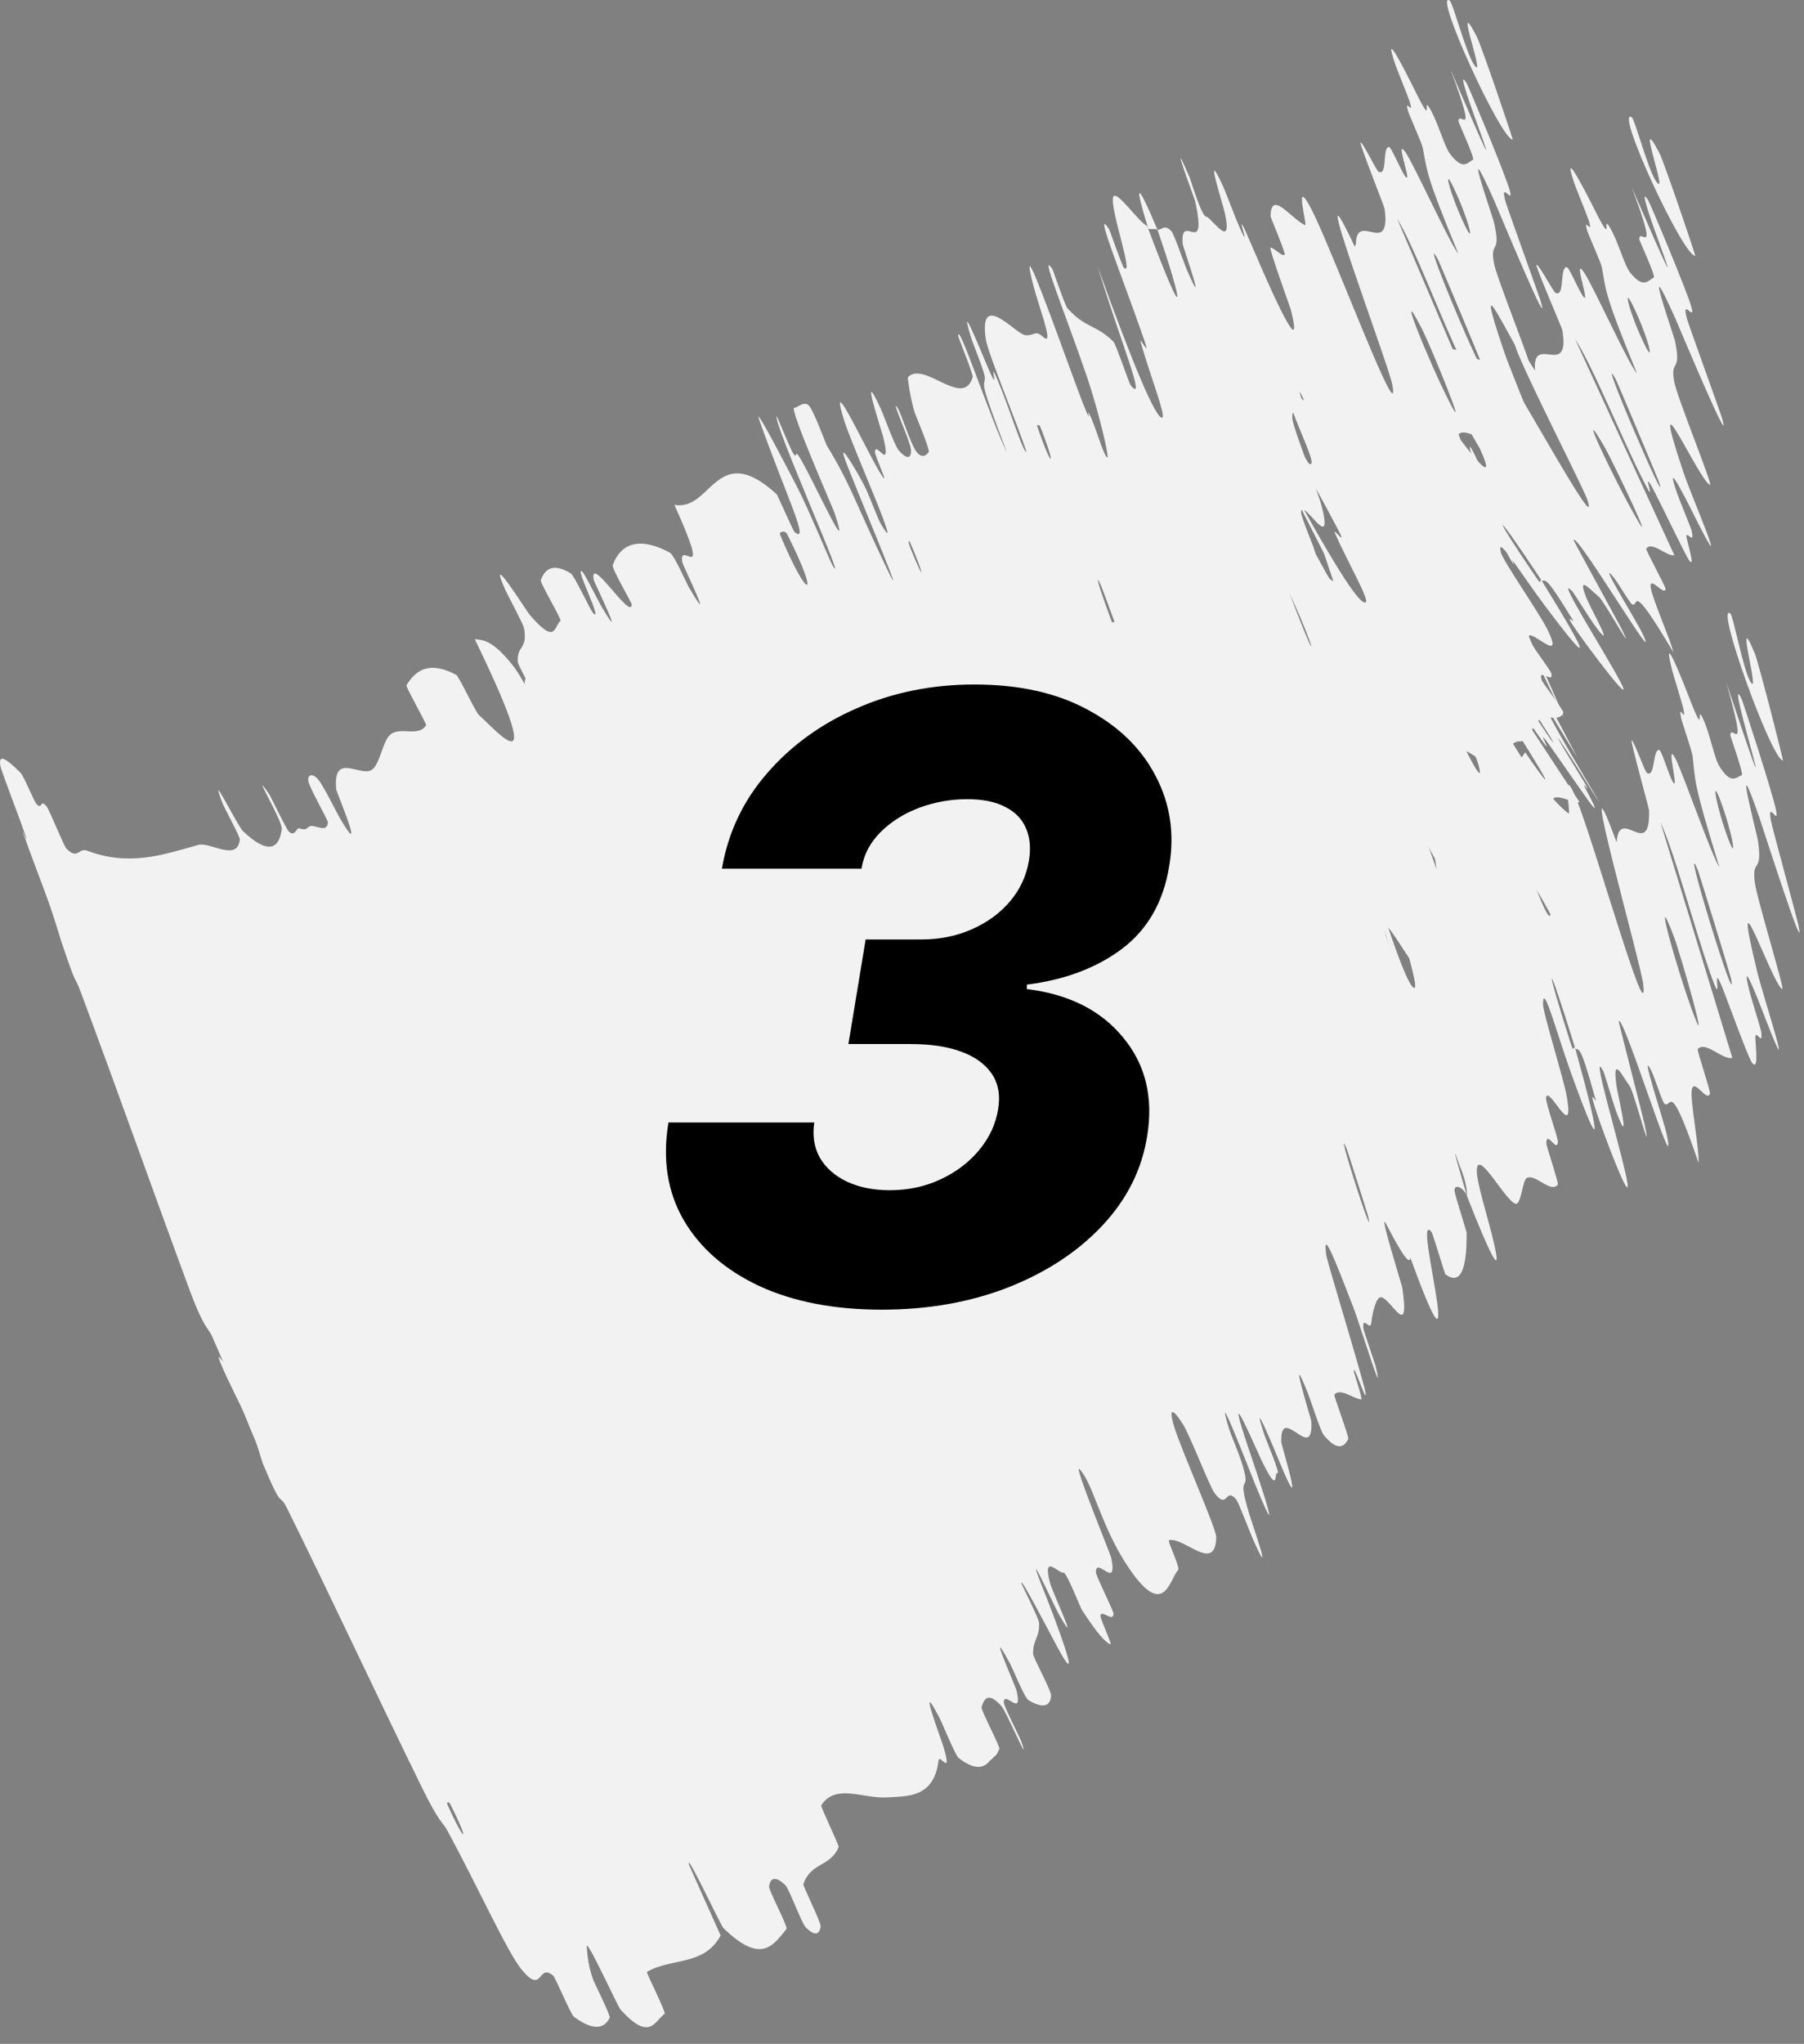
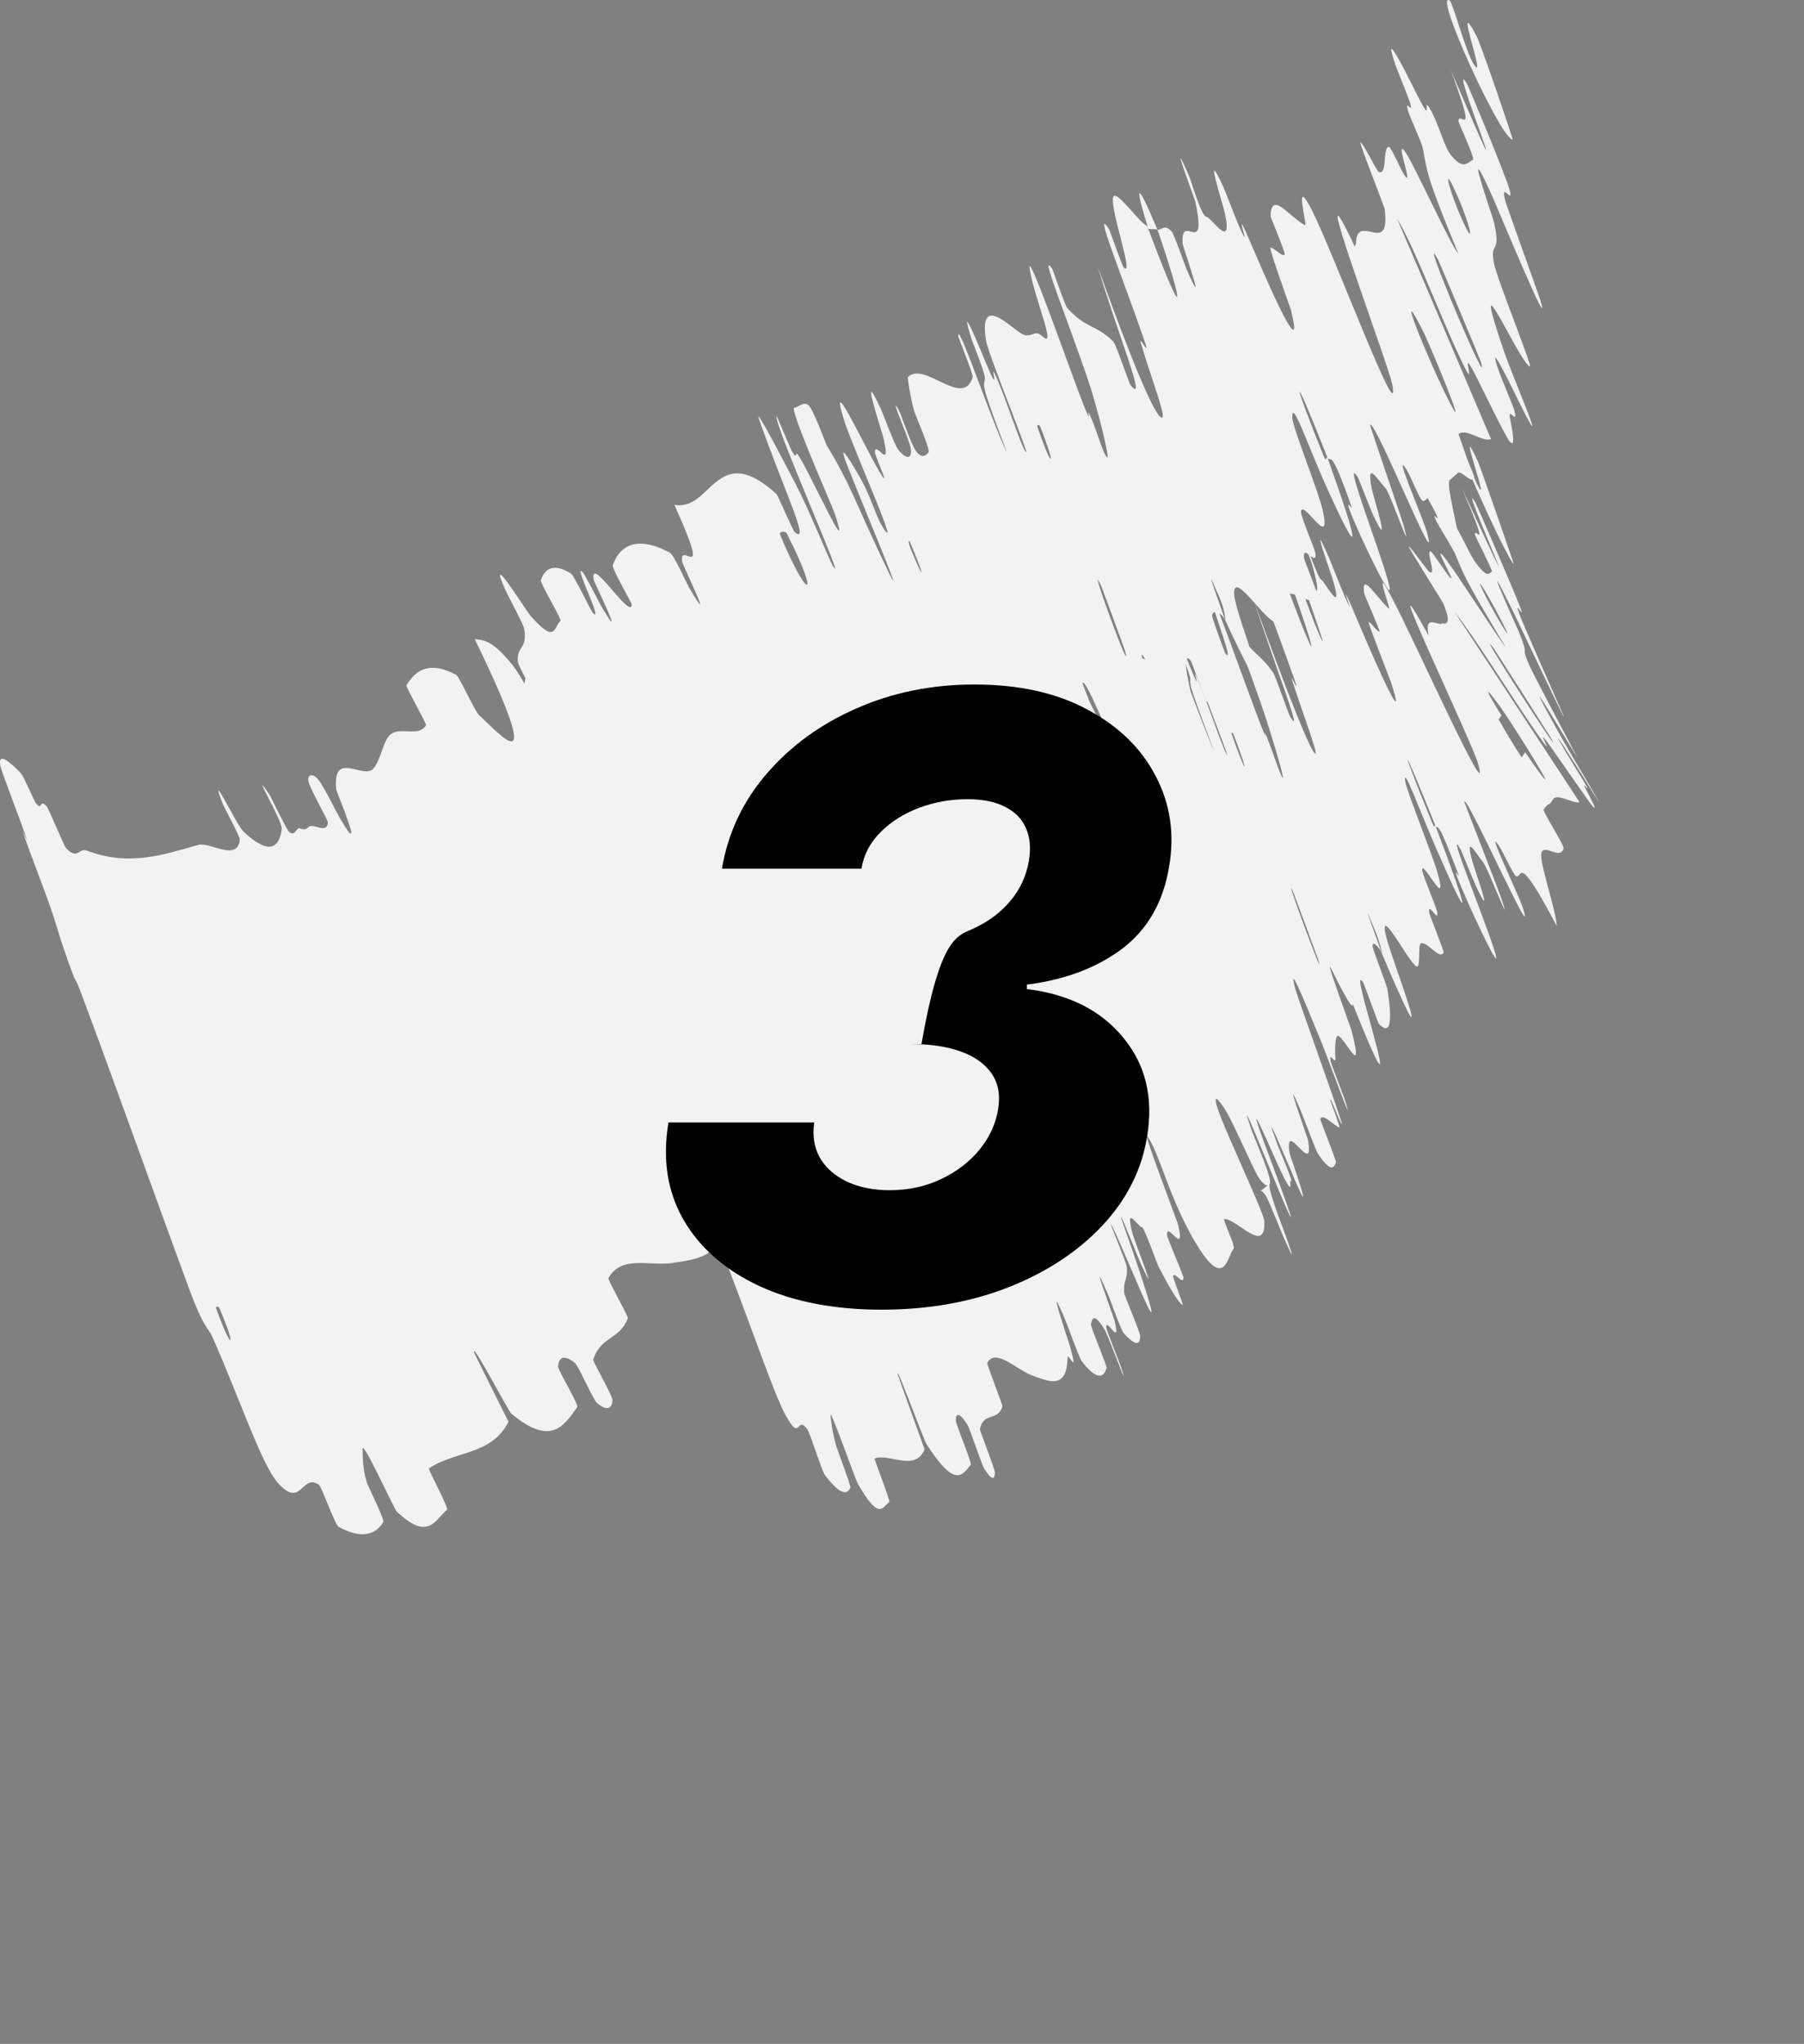
<svg xmlns="http://www.w3.org/2000/svg" width="68" height="77" viewBox="0 0 68 77" fill="none">
  <rect x="0" y="0" width="68" height="77" fill="#808080" stroke="none" />
-   <path d="M63.019 25.209C62.602 23.526 63.534 25.924 63.696 26.342C64.312 27.928 63.908 26.463 64.188 27.065C64.469 27.668 64.607 28.545 64.821 28.885C65.263 29.588 65.45 29.267 65.657 29.206C65.736 29.174 65.223 27.737 65.221 27.692C65.259 27.226 65.913 28.7 65.071 25.713C67.583 33.24 64.932 24.921 65.638 26.308C65.695 26.421 66.856 29.995 66.955 30.563C67.053 31.13 66.594 30.069 66.759 30.947C66.798 31.153 67.732 34.59 67.779 34.807C68.144 36.482 66.431 31.129 66.33 30.836C65.244 27.703 66.232 31.421 66.269 31.696C66.44 32.956 66.041 32.296 66.14 33.209C66.203 33.8 67.296 37.325 67.181 37.265C66.794 37.069 65.165 32.212 66.239 36.62C66.468 37.561 67.723 41.379 66.582 38.467C66.51 38.283 65.5 35.599 65.96 37.4C66.018 37.627 66.368 38.748 66.383 38.851C66.478 39.516 66.138 38.659 66.168 39.147C66.199 39.634 66.273 40.344 66.038 40.031C65.896 39.842 65.157 37.804 64.965 37.312C64.413 35.891 65.06 38.369 64.448 36.616C63.833 34.853 63.105 32.058 62.592 30.986C63.488 33.909 64.401 36.912 65.299 39.853C64.927 39.946 64.294 39.198 63.994 39.522C63.957 39.565 64.484 41.111 64.456 41.198C64.339 41.558 63.828 40.536 63.765 41.095C63.72 41.533 64.058 43.295 64.025 43.807C62.902 40.518 63.011 41.789 62.744 41.582C62.651 41.51 62.382 40.615 62.25 40.348C61.757 39.363 62.736 42.276 62.833 42.768C63.246 44.863 61.189 38.181 61.015 38.471C61.005 38.484 61.945 42.133 61.993 42.37C62.306 43.892 61.593 41.14 61.433 40.922C61.139 40.523 60.779 39.729 60.926 40.871C60.971 41.209 61.528 43.501 60.907 41.836C60.826 41.618 60.475 40.435 60.443 40.37C59.906 39.324 61.028 43.034 61.304 44.35C61.579 45.666 60.638 43.199 60.381 42.48C59.714 40.621 60.2 41.626 60.148 41.437C59.526 39.178 59.524 39.627 59.375 39.491C58.257 35.863 58.195 36.154 59.225 39.365C59.337 39.715 59.306 39.336 59.375 39.491C60.378 43.104 60.376 43.641 59.209 40.395C58.662 38.873 58.177 37.013 58.16 37.803C58.153 38.16 58.951 40.641 59.07 41.374C59.341 43.046 58.371 40.859 58.277 41.343C58.242 41.519 58.732 42.848 58.722 43.016C58.699 43.465 58.266 42.505 58.29 43.109C58.293 43.165 58.759 44.581 58.722 44.625C58.455 44.972 57.891 44.214 57.552 44.377C57.386 44.458 57.339 45.413 57.125 45.348C56.754 45.246 55.763 43.364 55.671 44.012C55.61 44.428 56.086 45.84 56.318 46.854C56.768 48.821 55.494 45.566 55.299 45.061C55.293 45.042 55.326 44.626 55.027 43.935C54.513 42.432 55.295 45.04 55.299 45.061C55.174 44.734 54.798 44.568 54.829 44.872C54.846 45.039 55.282 46.385 55.283 46.446C55.294 47.869 55.041 48.422 54.477 48.003C54.459 47.969 53.998 46.46 53.968 46.423C53.545 45.875 53.992 47.804 54.163 49.005C54.336 50.204 54.086 49.916 53.162 47.382C53.135 47.785 52.583 46.751 52.254 46.12C51.925 45.489 52.846 48.43 52.856 48.499C53.158 50.531 52.453 48.951 52.067 48.871C51.88 48.829 51.737 49.425 51.688 49.838C51.652 50.17 51.354 49.53 51.388 50.036C51.393 50.106 51.835 51.394 51.848 51.448C52.239 53.079 51.248 49.863 51.035 49.311C50.261 47.303 49.836 46.241 49.998 47.311C50.034 47.556 51.452 52.194 51.478 52.501C51.507 52.891 50.991 51.235 51.035 51.687C51.04 51.727 51.378 52.732 51.309 52.722C50.992 52.687 50.521 52.273 50.297 52.539C50.266 52.574 50.857 54.135 50.822 54.21C50.653 54.549 50.38 54.654 49.894 54.059C49.772 53.907 49.415 52.774 49.286 52.452C48.505 50.507 49.425 53.475 49.429 53.541C49.44 53.754 49.429 53.9 49.402 53.996C49.219 54.649 48.261 53.001 48.296 54.331C48.299 54.421 49.276 57.614 48.213 55.032C48.142 54.859 47.053 52.22 47.678 54.109C47.717 54.227 48.287 55.579 48.151 55.497C48.014 55.415 48.235 56.432 47.542 54.993C47.324 54.539 46.208 51.928 46.919 54.137C46.967 54.293 48.669 59.224 47.323 55.946C47.101 55.407 45.745 51.889 46.315 53.783C46.426 54.15 46.777 54.9 46.903 55.436C47.099 56.26 46.6 55.418 47.097 57.064C47.184 57.356 48.041 59.792 47.254 58.045C47.13 57.771 46.687 56.59 46.597 56.488C46.168 55.995 46.291 56.916 45.783 56.251C45.603 56.017 44.872 54.118 44.598 53.669C44.323 53.22 43.983 52.847 44.262 53.757C44.543 54.667 45.85 57.586 45.844 57.906C45.821 59.287 44.642 57.902 44.07 58.022C43.985 58.039 44.497 59.047 44.407 59.148C44.071 59.524 43.879 61.023 42.558 59.081C41.496 57.528 41.22 55.898 40.691 55.347C40.436 55.088 41.861 58.559 41.886 58.685C42.148 59.958 41.307 58.599 41.309 59.235C41.31 59.366 41.979 60.696 41.973 60.793C41.958 61.135 41.547 60.639 41.48 60.853C41.452 60.953 41.942 61.983 41.856 61.946C41.655 61.867 41.349 61.52 40.779 60.647C40.727 60.568 40.197 59.213 40.086 59.243C39.907 59.293 39.28 58.491 39.577 59.627C39.666 59.968 40.776 62.338 39.902 60.795C39.72 60.473 38.413 57.605 39.442 60.171C39.613 60.599 40.963 64.091 39.855 62.048C39.563 61.51 38.397 59.248 38.508 59.667C38.529 59.734 39.159 60.972 39.168 61.141C39.188 61.71 38.937 61.74 38.941 62.3C38.943 62.452 39.638 63.701 39.621 63.886C39.576 64.395 39.163 64.286 38.768 64.052C38.621 63.963 38.158 62.831 38.096 62.717C37.099 60.868 38.275 63.51 38.318 63.69C38.567 64.756 37.851 63.658 37.835 64.129C37.828 64.256 38.446 65.467 38.489 65.587C38.901 66.753 37.924 64.461 37.747 64.269C37.247 63.725 37.102 63.993 36.999 64.306C36.964 64.425 37.711 65.801 37.669 65.889C37.63 65.983 37.585 66.067 37.533 66.138C37.483 66.147 37.367 66.314 37.316 66.322C37.076 66.648 36.703 66.67 36.135 66.227C36.005 66.123 35.542 64.968 35.414 64.721C34.523 62.998 35.49 65.554 35.565 65.813C35.908 66.99 35.412 66.039 35.377 66.323C35.209 67.731 34.206 67.663 33.478 67.711C32.534 67.78 31.508 67.167 30.957 68.009C30.923 68.062 31.633 69.518 31.612 69.583C31.293 70.344 30.567 70.149 30.282 70.98C30.258 71.045 30.949 72.415 30.931 72.568C30.899 72.891 30.705 72.948 30.37 72.606C30.209 72.441 29.749 71.155 29.597 71.013C29.243 70.683 29.042 70.712 28.99 71.068C28.97 71.222 29.718 72.587 29.642 72.676C29.135 73.298 28.684 74.02 27.264 72.631C27.167 72.535 25.804 69.625 25.976 70.259C26.338 71.08 26.771 72.039 27.163 72.913C26.547 74.08 25.273 73.75 24.386 74.289C24.35 74.315 25.118 75.813 25.05 75.865C24.659 76.167 24.486 76.914 23.391 75.708C23.283 75.591 22.042 72.854 22.119 73.363C22.134 73.455 22.134 73.964 22.363 74.593C22.398 74.687 23.019 75.929 22.982 76.013C22.76 76.476 22.295 76.475 21.626 75.971C21.516 75.888 20.934 74.497 20.85 74.427C20.258 73.938 20.476 75.195 19.657 74.193C19.108 73.515 18.049 71.155 16.863 68.962C16.696 68.653 16.569 68.693 15.923 67.378C14.296 64.072 12.584 60.389 10.845 56.87C10.47 56.112 10.717 57.07 9.912 55.148C9.858 55.019 9.673 54.306 9.399 53.656C9.209 53.206 8.522 51.894 8.295 51.304C8.068 50.714 8.658 51.8 8.411 51.089C8.159 50.371 7.392 48.866 7.44 48.563C7.558 47.87 8.173 47.951 8.761 48.291C8.944 48.396 9.292 49.279 9.436 49.389C9.718 49.603 9.641 49.089 9.948 49.37C10.052 49.467 10.625 50.846 10.719 50.917C11.231 51.3 11.294 50.767 11.661 50.849C13.471 51.247 14.818 50.803 16.247 50.443C16.714 50.327 17.73 51.159 17.876 50.3C17.893 50.198 17.332 49.037 17.297 48.932C16.761 47.326 17.792 49.751 18.024 49.994C18.939 50.952 19.378 50.734 19.512 49.993C19.568 49.674 18.368 47.443 19.105 48.642C19.155 48.723 19.684 50.011 19.783 50.112C20.007 50.339 20.075 49.973 20.19 50.014C20.413 50.1 20.43 50.068 20.562 49.978C20.746 49.866 21.236 50.316 21.291 49.879C21.301 49.781 20.672 48.535 20.636 48.263C20.6 47.992 20.816 47.961 21.009 48.218C21.202 48.474 21.632 49.509 21.746 49.733C22.709 51.623 21.682 48.749 21.677 48.661C21.618 47.137 22.7 48.36 23.12 48.003C23.441 47.726 23.553 46.932 23.895 46.743C24.296 46.53 24.922 46.968 25.221 46.554C25.252 46.51 24.531 45.031 24.569 44.976C24.978 44.393 25.532 44.158 26.473 44.78C26.569 44.844 27.101 46.228 27.232 46.371C27.904 47.092 29.194 48.828 28.067 45.639L27.991 45.705C27.787 45.159 27.507 44.467 27.137 43.6C27.433 43.657 27.775 43.683 28.492 44.682C28.954 45.325 29.518 46.851 29.369 46.119C29.336 45.955 28.705 44.739 28.701 44.589C28.681 43.958 29.089 44.175 28.98 43.355C28.956 43.186 28.416 42.075 28.331 41.863C27.652 40.145 29.089 42.706 29.217 42.872C30.173 44.103 30.095 43.356 30.36 43.173C30.42 43.128 29.643 41.688 29.676 41.591C29.861 41.122 30.224 40.986 30.825 41.405C30.96 41.502 31.505 42.839 31.6 42.951C32.012 43.43 30.904 40.976 31.279 41.388C31.357 41.471 31.857 42.587 31.918 42.703C32.882 44.533 31.694 41.791 31.684 41.709C31.56 40.675 33.028 43.349 33.087 42.74C33.093 42.664 32.381 41.325 32.437 41.196C32.809 40.334 33.581 40.214 34.639 40.88C34.803 40.983 35.216 42.093 35.28 42.219C36.28 44.189 35.113 41.405 35.095 41.279C34.989 40.35 36.208 42.485 34.92 39.088C36.359 39.452 36.549 36.824 38.733 39.079C38.759 39.106 39.299 40.499 39.349 40.545C39.95 41.104 39.021 39.001 38.16 36.223C37.946 35.524 39.368 38.589 39.474 38.815C39.865 39.638 40.64 41.737 40.722 41.892C41.371 43.103 38.632 36.301 38.814 36.158C38.824 36.165 39.298 37.44 39.363 37.554C39.566 37.911 39.415 37.377 39.632 37.777C40.133 38.702 41.474 42.003 40.872 39.952C40.794 39.685 39.242 35.823 39.478 35.886C39.572 35.915 39.835 35.64 40.014 35.835C40.192 36.029 40.618 37.325 40.645 37.377C41.497 38.888 41.679 39.636 42.723 42.028C43.761 44.413 41.503 38.571 41.298 37.885C41.095 37.202 41.773 38.466 41.991 38.919C42.209 39.371 42.465 40.207 42.6 40.455C43.485 42.073 41.602 37.47 41.327 36.484C40.681 34.148 42.448 38.413 42.763 38.736C42.849 38.822 42.446 37.851 42.45 37.73C42.474 37.268 43.067 38.572 42.785 37.199C42.738 36.974 41.928 34.238 42.721 36.113C42.835 36.384 43.193 37.504 43.347 37.705C43.459 37.852 43.579 37.956 43.669 37.974C43.764 37.994 43.827 37.917 43.814 37.693C43.795 37.369 43.063 35.62 43.362 36.116C43.495 36.339 43.789 37.451 44.007 37.781C44.224 38.11 44.416 37.927 44.481 37.84C44.546 37.751 44.023 36.404 43.996 36.305C43.849 35.748 43.772 34.983 43.786 34.976C44.423 34.358 45.842 36.297 46.248 35.112C46.28 35.02 45.763 33.581 45.761 33.547C45.737 32.822 46.884 36.808 47.438 38.038C46.439 35.072 46.689 35.566 46.708 35.162C46.716 34.964 46.305 33.833 46.271 33.711C45.788 31.902 46.593 34.127 46.761 34.581C47.378 36.248 46.784 34.196 47.196 35.311C47.605 36.418 48.06 38.15 48.172 38.056C47.857 36.968 46.859 34.231 46.804 33.723C46.598 31.799 47.959 33.601 48.306 33.666C48.656 33.73 48.686 33.478 48.969 33.771C49.482 34.3 48.718 32.282 48.601 31.222C48.486 30.161 50.007 35.337 50.379 36.423C50.751 37.509 50.422 36.36 50.644 36.946C50.865 37.533 51.033 38.322 51.177 38.506C51.322 38.69 50.91 36.613 50.576 35.444C49.869 32.97 48.975 30.461 49.456 31.245C49.486 31.297 49.869 32.663 49.955 32.773C50.624 33.61 51.007 33.465 51.634 34.186C51.721 34.288 52.143 35.813 52.199 35.891C52.783 36.687 51.899 34.212 51.189 31.305C52.309 35.072 53.102 37.315 53.325 37.213C53.459 37.151 52.934 35.528 52.664 34.326C52.583 33.964 53.022 35.034 52.802 34.255C52.085 31.705 51.133 28.937 51.703 29.93C51.729 29.978 52.12 31.375 52.18 31.439C52.568 31.859 51.788 29.211 51.931 28.753C52.042 28.396 52.866 29.812 53.161 29.952C54.443 34.174 54.348 33.095 53.544 30.138C53.718 30.179 53.818 29.929 54.075 30.255C54.163 30.366 54.505 31.604 54.551 31.734C55.269 33.755 54.468 30.89 54.464 30.762C54.458 29.5 55.376 31.496 55.046 29.224C55.034 29.142 54.161 26.2 54.894 28.294C54.944 28.439 55.247 29.83 55.424 29.852C55.602 29.872 56.352 31.29 56.141 29.817C56.09 29.462 55.49 27.012 56.155 28.815C56.245 29.061 56.486 29.91 56.647 30.367C57.162 31.823 56.294 28.841 57.132 31.318C57.969 33.795 58.692 35.596 58.368 33.743C58.359 33.689 57.693 31.312 57.769 31.313C57.89 31.316 58.182 31.724 58.284 31.649C58.332 31.612 57.856 30.171 57.856 30.14C57.951 29.128 58.589 30.29 59.129 30.645C59.228 30.713 58.817 28.615 59.425 30.113C60.094 31.752 62.133 38.992 61.943 37.099C61.868 36.34 59.259 27.168 60.936 31.734C61.041 30.305 62.206 32.466 62.161 30.535C62.157 30.444 61.443 27.882 61.502 27.889C61.592 27.903 61.996 29.06 62.072 29.11C62.399 29.342 62.288 28.215 62.544 28.252C62.641 28.264 62.992 29.501 63.108 29.515C63.223 29.526 62.787 27.882 63.157 28.584C63.437 29.12 64.559 32.349 64.808 32.657C63.802 29.413 63.911 29.429 63.801 28.482C63.779 28.299 63.395 27.19 63.366 27.045C63.243 26.43 63.588 27.333 63.446 26.669C63.412 26.509 63.066 25.403 63.019 25.209ZM16.961 67.946C16.93 67.884 16.826 67.891 16.854 67.954C17.532 69.487 17.739 69.475 16.961 67.946ZM50.772 43.306C50.218 41.958 51.864 47.126 51.574 45.827C51.558 45.756 50.799 43.372 50.772 43.306ZM39.063 40.592C39.002 40.457 38.761 40.471 38.807 40.603C39.764 43.226 40.245 43.211 39.063 40.592ZM43.673 41.191C43.644 41.117 43.561 41.089 43.719 41.512C44.227 42.875 44.164 42.435 43.673 41.191ZM63.092 35.276C62.249 33.063 63.192 36.488 63.833 38.202C64.475 39.914 63.348 35.947 63.092 35.276ZM48.721 37.142C48.697 37.075 48.593 37.06 48.613 37.129C49.095 38.794 49.304 38.825 48.721 37.142ZM64.001 32.783C63.281 31.07 65.538 38.445 65.249 36.858C65.233 36.768 64.043 32.884 64.001 32.783ZM64.844 30.145C64.483 29.18 64.698 30.412 65.147 31.612C65.508 32.577 65.294 31.345 64.844 30.145ZM53.199 30.063C52.783 28.349 52.834 28.091 53.543 30.136C53.418 30.077 53.321 30.113 53.199 30.063ZM67.205 28.653C66.762 28.587 64.628 22.657 65.224 23.115C65.332 23.198 65.69 25.134 65.952 25.628C66.43 26.527 65.324 22.662 66.139 24.601C66.288 24.955 67.235 28.67 67.207 28.662C67.207 28.659 67.206 28.656 67.205 28.653Z" fill="#F2F2F2" />
  <path d="M52.592 2.423C52.094 0.947 52.984 2.703 53.287 3.314C53.316 3.37 53.339 3.417 53.355 3.451C54.091 4.939 53.576 3.539 53.902 4.098C54.227 4.656 54.433 5.509 54.671 5.816C55.166 6.452 55.324 6.108 55.525 6.018C55.601 5.974 54.98 4.617 54.976 4.574C54.979 4.105 55.741 5.48 54.679 2.626C57.741 9.764 54.482 1.858 55.287 3.14C55.352 3.245 56.772 6.64 56.913 7.19C57.054 7.74 56.519 6.748 56.75 7.597C56.804 7.798 57.994 11.087 58.057 11.293C58.548 12.906 56.439 7.821 56.317 7.546C55 4.582 56.264 8.139 56.323 8.408C56.592 9.635 56.146 9.034 56.316 9.927C56.425 10.504 57.785 13.852 57.666 13.809C57.635 13.797 57.593 13.757 57.543 13.695C56.977 12.983 55.387 9.413 56.708 13.285C57.015 14.182 58.57 17.789 57.215 15.055C57.132 14.881 55.914 12.364 56.532 14.074C56.611 14.29 57.054 15.349 57.079 15.447C57.241 16.083 56.834 15.282 56.918 15.753C57.001 16.224 57.151 16.907 56.901 16.627C56.751 16.459 55.836 14.558 55.602 14.1C54.927 12.783 55.808 15.123 55.039 13.489C54.263 11.85 53.272 9.21 52.662 8.238C53.832 10.974 55.027 13.787 56.202 16.54C55.864 16.681 55.187 16.039 54.934 16.409C54.905 16.457 55.581 17.888 55.566 17.977C55.503 18.313 55.005 17.59 54.911 17.865C54.849 17.875 54.702 18.073 54.639 18.079C54.628 18.108 54.62 18.149 54.617 18.204C54.6 18.652 55.068 20.358 55.068 20.875C53.696 17.768 53.9 19.018 53.61 18.856C53.509 18.799 53.175 17.947 53.023 17.701C52.455 16.792 53.648 19.553 53.78 20.029C54.34 22.061 51.797 15.696 51.642 16.013C51.643 16.053 52.835 19.536 52.897 19.762C53.314 21.238 52.409 18.593 52.231 18.399C51.905 18.046 51.487 17.304 51.711 18.425C51.778 18.756 52.491 20.967 51.754 19.392C51.658 19.186 51.225 18.055 51.189 17.994C50.576 17.027 51.952 20.574 52.313 21.852C52.673 23.13 51.561 20.799 51.255 20.116C50.462 18.351 51.018 19.288 50.953 19.105C50.18 16.934 50.206 17.385 50.047 17.269C48.687 13.799 48.646 14.096 49.888 17.163C50.024 17.497 49.968 17.123 50.047 17.269C51.291 20.739 51.32 21.278 49.935 18.195C49.287 16.75 48.682 14.956 48.713 15.749C48.727 16.108 49.687 18.48 49.852 19.196C50.228 20.83 49.111 18.775 49.042 19.273C49.017 19.454 49.59 20.718 49.59 20.887C49.591 21.34 49.098 20.436 49.156 21.037C49.163 21.097 49.714 22.447 49.68 22.498C49.416 22.888 48.808 22.197 48.464 22.408C48.298 22.51 48.297 23.473 48.075 23.435C47.685 23.382 46.585 21.613 46.521 22.273C46.477 22.697 47.028 24.057 47.31 25.049C47.857 26.97 46.406 23.855 46.187 23.368C46.18 23.349 46.194 22.929 45.858 22.271C45.268 20.824 46.179 23.341 46.187 23.368C46.046 23.054 45.653 22.931 45.697 23.233C45.721 23.399 46.224 24.7 46.228 24.762C46.299 26.188 46.052 26.777 45.46 26.414C45.443 26.39 44.91 24.916 44.879 24.883C44.422 24.377 44.951 26.269 45.171 27.456C45.392 28.643 45.12 28.381 44.084 25.93C44.07 26.338 43.469 25.353 43.112 24.75C42.753 24.149 43.795 27.016 43.808 27.082C44.18 29.096 43.41 27.574 43.008 27.532C42.815 27.507 42.688 28.116 42.648 28.538C42.62 28.875 42.296 28.257 42.345 28.763C42.351 28.83 42.842 30.089 42.856 30.142C43.302 31.748 42.197 28.602 41.963 28.065C41.115 26.114 40.65 25.083 40.846 26.143C40.891 26.388 42.467 30.927 42.501 31.234C42.541 31.625 41.968 30.003 42.026 30.453C42.03 30.49 42.405 31.475 42.333 31.471C42.005 31.464 41.513 31.084 41.288 31.371C41.256 31.406 41.901 32.933 41.865 33.01C41.699 33.365 41.418 33.494 40.907 32.932C40.779 32.788 40.389 31.675 40.251 31.361C39.41 29.462 40.415 32.38 40.42 32.446C40.545 34.11 39.212 31.785 39.294 33.309C39.3 33.403 40.369 36.534 39.234 34.011C39.159 33.842 37.995 31.263 38.675 33.117C38.718 33.232 39.325 34.554 39.189 34.477C39.051 34.401 39.305 35.402 38.574 34C38.344 33.556 37.154 31.008 37.935 33.173C37.987 33.328 39.845 38.15 38.402 34.95C38.165 34.423 36.7 30.987 37.335 32.842C37.459 33.201 37.83 33.932 37.977 34.457C38.205 35.264 37.685 34.448 38.245 36.054C38.343 36.34 39.288 38.712 38.449 37.011C38.318 36.745 37.833 35.596 37.742 35.496C37.309 35.022 37.484 35.916 36.969 35.273C36.786 35.047 35.982 33.205 35.696 32.771C35.41 32.337 35.065 31.981 35.387 32.864C35.711 33.746 37.127 36.568 37.147 36.876C37.234 38.102 36.253 37.047 35.71 36.966C35.658 36.966 35.609 36.972 35.564 36.986C35.478 37.015 36.046 37.966 35.957 38.08C35.622 38.509 35.456 40.071 34.03 38.265C32.882 36.824 32.546 35.205 31.982 34.712C31.712 34.481 33.287 37.821 33.318 37.95C33.63 39.208 32.721 37.931 32.739 38.577C32.743 38.71 33.471 39.98 33.467 40.08C33.459 40.431 33.024 39.971 32.96 40.196C32.932 40.3 33.467 41.29 33.377 41.262C33.168 41.205 32.84 40.889 32.231 40.066C32.175 39.991 31.593 38.679 31.481 38.717C31.302 38.784 30.638 38.035 30.974 39.151C31.076 39.487 32.277 41.772 31.34 40.3C31.145 39.992 29.727 37.224 30.854 39.712C31.041 40.126 32.521 43.521 31.334 41.562C31.021 41.047 29.768 38.872 29.895 39.283C29.918 39.349 30.596 40.54 30.61 40.709C30.647 41.28 30.398 41.327 30.424 41.885C30.432 42.037 31.173 43.235 31.163 43.42C31.139 43.931 30.723 43.851 30.324 43.641C30.175 43.561 29.668 42.464 29.602 42.355C28.537 40.578 29.816 43.134 29.866 43.307C30.16 44.35 29.405 43.302 29.413 43.768C29.415 43.895 30.078 45.058 30.126 45.173C30.588 46.303 29.518 44.092 29.336 43.91C28.823 43.396 28.696 43.667 28.616 43.979C28.588 44.096 29.388 45.416 29.354 45.504C29.166 46.053 28.77 46.242 28.057 45.783C27.921 45.694 27.392 44.59 27.251 44.358C26.265 42.735 27.375 45.181 27.464 45.431C27.872 46.569 27.323 45.675 27.303 45.962C27.215 47.384 26.199 47.434 25.469 47.563C24.521 47.739 23.452 47.244 22.933 48.15C22.899 48.206 23.687 49.591 23.667 49.658C23.377 50.46 22.624 50.351 22.363 51.222C22.342 51.293 23.1 52.593 23.087 52.75C23.067 53.079 22.863 53.165 22.508 52.857C22.336 52.71 21.82 51.462 21.66 51.337C21.285 51.044 21.076 51.1 21.036 51.464C21.02 51.622 21.833 52.918 21.757 53.016C21.244 53.714 20.786 54.506 19.272 53.258C19.167 53.172 17.698 50.363 17.886 50.99C18.277 51.785 18.745 52.714 19.168 53.561C18.529 54.83 17.165 54.646 16.167 55.319C16.126 55.347 16.927 56.817 16.85 56.88C16.394 57.256 16.152 58.073 14.96 56.95C14.844 56.839 13.611 54.096 13.668 54.623C13.681 54.717 13.633 55.264 13.847 55.904C13.88 55.999 14.499 57.24 14.447 57.339C14.136 57.871 13.55 57.955 12.761 57.52C12.631 57.447 12.12 56.002 12.024 55.938C11.366 55.479 11.369 56.871 10.481 55.87C9.87 55.204 9.033 52.679 7.996 50.347C7.85 50.018 7.69 50.06 7.165 48.647C5.848 45.093 4.46 41.164 3.047 37.383C2.742 36.569 2.997 37.495 2.317 35.489C2.271 35.355 2.075 34.669 1.836 33.994C1.67 33.527 1.124 32.099 0.914 31.501C0.702 30.905 1.169 32.095 0.929 31.387C0.683 30.671 0.048 29.057 0.011 28.838C-0.07 28.341 0.313 28.65 0.774 29.115C0.914 29.262 1.257 30.145 1.373 30.283C1.6 30.55 1.496 30.064 1.761 30.386C1.852 30.496 2.415 31.88 2.497 31.963C2.939 32.415 2.955 31.928 3.28 32.046C4.865 32.648 6.134 32.208 7.478 31.829C7.917 31.706 8.945 32.483 9.041 31.628C9.052 31.527 8.447 30.41 8.407 30.308C7.801 28.75 8.93 31.092 9.168 31.32C10.113 32.215 10.528 31.975 10.621 31.231C10.657 30.913 9.362 28.784 10.148 29.922C10.201 29.998 10.788 31.237 10.891 31.331C11.123 31.541 11.171 31.173 11.285 31.205C11.509 31.275 11.524 31.243 11.65 31.142C11.826 31.016 12.328 31.429 12.36 30.987C12.365 30.889 11.676 29.704 11.626 29.436C11.576 29.17 11.788 29.122 11.991 29.362C12.195 29.601 12.677 30.592 12.802 30.805C13.854 32.604 12.684 29.833 12.674 29.746C12.529 28.24 13.662 29.363 14.062 28.966C14.362 28.663 14.431 27.859 14.755 27.642C15.143 27.389 15.786 27.766 16.061 27.322C16.09 27.276 15.288 25.876 15.322 25.817C15.691 25.198 16.231 24.906 17.202 25.427C17.301 25.482 17.911 26.804 18.049 26.933C18.881 27.695 20.647 29.752 17.898 24.082C18.203 24.108 18.552 24.101 19.31 25.043C19.798 25.649 20.422 27.132 20.245 26.411C20.205 26.249 19.528 25.084 19.517 24.933C19.477 24.3 19.895 24.484 19.755 23.673C19.725 23.505 19.142 22.434 19.05 22.229C18.307 20.561 19.84 23.015 19.975 23.172C20.979 24.331 20.872 23.592 21.127 23.393C21.187 23.347 20.353 21.958 20.384 21.861C20.553 21.378 20.903 21.223 21.515 21.602C21.654 21.689 22.251 22.983 22.35 23.088C22.781 23.537 21.576 21.169 21.965 21.554C22.045 21.632 22.589 22.707 22.655 22.82C23.691 24.577 22.39 21.922 22.379 21.846C22.204 20.834 23.785 23.386 23.814 22.777C23.814 22.699 23.049 21.418 23.098 21.288C23.42 20.411 24.171 20.239 25.248 20.819C25.413 20.908 25.881 21.976 25.952 22.097C27.045 23.972 25.741 21.304 25.718 21.179C25.563 20.264 26.888 22.278 25.421 19.019C25.843 19.09 26.149 18.908 26.411 18.683C27.105 18.083 27.666 17.147 29.278 18.622C29.305 18.645 29.898 20.001 29.95 20.042C30.575 20.554 29.568 18.52 28.613 15.798C28.376 15.113 29.909 18.079 30.022 18.297C30.441 19.094 31.288 21.141 31.375 21.29C32.064 22.458 29.099 15.839 29.279 15.68C29.289 15.686 29.805 16.931 29.874 17.04C30.088 17.384 29.921 16.86 30.151 17.245C30.684 18.137 32.129 21.355 31.463 19.341C31.376 19.079 29.705 15.309 29.945 15.358C30.041 15.381 30.3 15.089 30.485 15.273C30.669 15.457 31.133 16.727 31.162 16.779C32.059 18.24 32.263 18.978 33.376 21.31C34.482 23.637 32.056 17.923 31.831 17.249C31.608 16.577 32.323 17.803 32.554 18.244C32.785 18.684 33.064 19.505 33.207 19.746C34.139 21.315 32.124 16.816 31.821 15.846C31.109 13.546 32.995 17.715 33.32 18.02C33.409 18.101 32.979 17.152 32.98 17.032C32.99 16.569 33.618 17.841 33.297 16.483C33.243 16.261 32.355 13.571 33.201 15.403C33.322 15.667 33.713 16.767 33.872 16.96C34.111 17.25 34.374 17.359 34.336 16.924C34.308 16.602 33.524 14.894 33.837 15.373C33.977 15.588 34.305 16.683 34.532 17C34.758 17.318 34.941 17.125 35.004 17.034C35.067 16.941 34.502 15.624 34.473 15.528C34.308 14.981 34.207 14.222 34.221 14.213C34.828 13.566 36.306 15.416 36.665 14.208C36.693 14.113 36.123 12.707 36.122 12.678C36.07 11.958 37.362 15.86 37.959 17.051C36.853 14.157 37.12 14.633 37.123 14.23C37.123 14.033 36.671 12.928 36.633 12.809C36.081 11.039 36.968 13.205 37.153 13.646C37.831 15.268 37.161 13.26 37.615 14.345C38.065 15.421 38.585 17.118 38.693 17.017C38.337 15.953 37.236 13.292 37.16 12.789C36.875 10.886 38.293 12.591 38.645 12.627C38.994 12.666 39.01 12.413 39.306 12.682C39.841 13.169 38.988 11.219 38.82 10.172C38.653 9.126 40.408 14.162 40.828 15.215C41.248 16.267 40.869 15.148 41.117 15.714C41.364 16.281 41.566 17.054 41.72 17.226C41.874 17.396 41.37 15.357 40.981 14.221C40.159 11.813 39.151 9.386 39.664 10.13C39.695 10.178 40.142 11.508 40.233 11.611C40.939 12.389 41.307 12.213 41.971 12.873C42.063 12.966 42.561 14.447 42.621 14.519C43.246 15.256 42.236 12.873 41.375 10.044C42.688 13.693 43.595 15.854 43.815 15.729C43.947 15.654 43.336 14.086 43.003 12.914C42.903 12.561 43.398 13.584 43.137 12.829C42.283 10.359 41.185 7.694 41.803 8.629C41.832 8.674 42.298 10.025 42.361 10.085C42.769 10.466 41.844 7.904 41.957 7.437C42.046 7.071 42.94 8.401 43.24 8.509C44.765 12.578 44.611 11.509 43.63 8.654C43.804 8.677 43.886 8.419 44.16 8.716C44.254 8.818 44.669 10.011 44.724 10.135C45.564 12.067 44.59 9.303 44.578 9.176C44.491 7.923 45.526 9.806 45.053 7.582C45.034 7.498 43.975 4.679 44.838 6.676C44.897 6.814 45.292 8.162 45.467 8.163C45.641 8.165 46.482 9.485 46.173 8.044C46.1 7.696 45.333 5.335 46.115 7.048C46.221 7.281 46.519 8.096 46.71 8.531C47.321 9.916 46.254 7.057 47.257 9.416C48.26 11.775 49.108 13.473 48.658 11.669C48.646 11.616 47.816 9.337 47.89 9.329C48.009 9.318 48.329 9.684 48.425 9.596C48.471 9.553 47.894 8.183 47.892 8.151C47.913 7.132 48.629 8.205 49.192 8.484C49.296 8.536 48.728 6.509 49.447 7.912C50.235 9.449 52.812 16.361 52.484 14.502C52.355 13.754 49.049 5.013 51.075 9.308C51.075 9.285 51.075 9.262 51.075 9.241C51.083 9.24 51.102 9.216 51.11 9.215C51.109 7.905 52.433 9.735 52.192 7.869C52.182 7.784 51.223 5.371 51.282 5.365C51.374 5.361 51.886 6.439 51.967 6.472C52.313 6.642 52.094 5.546 52.356 5.537C52.454 5.533 52.914 6.699 53.029 6.695C53.144 6.689 52.567 5.127 52.996 5.764C53.322 6.251 54.705 9.285 54.971 9.557C53.705 6.489 53.813 6.488 53.627 5.563C53.591 5.384 53.121 4.341 53.081 4.2C52.909 3.606 53.325 4.452 53.131 3.812C53.084 3.658 52.654 2.609 52.592 2.423ZM8.265 49.274C8.237 49.21 8.12 49.214 8.144 49.28C8.717 50.893 8.96 50.877 8.265 49.274ZM41.504 22.063C40.895 20.76 42.746 25.797 42.407 24.52C42.387 24.448 41.534 22.127 41.504 22.063ZM29.664 20.111C29.598 19.98 29.354 20.017 29.405 20.145C30.467 22.691 30.947 22.64 29.664 20.111ZM34.301 20.424C34.269 20.352 34.185 20.329 34.355 20.743C34.902 22.077 34.827 21.64 34.301 20.424ZM39.206 16.064C39.179 15.999 39.075 15.991 39.098 16.058C39.647 17.685 39.856 17.701 39.206 16.064ZM53.596 12.385C52.542 10.348 53.824 13.561 54.632 15.138C55.436 16.716 53.916 13.004 53.596 12.385ZM54.21 9.789C53.344 8.208 56.26 15.139 55.816 13.623C55.791 13.537 54.26 9.881 54.21 9.789ZM54.792 7.066C54.358 6.159 54.67 7.351 55.209 8.48C55.643 9.387 55.332 8.195 54.792 7.066ZM43.284 8.616C42.769 6.953 42.802 6.691 43.629 8.652C43.503 8.606 43.409 8.652 43.284 8.616ZM57.019 5.259C56.577 5.252 54.013 -0.354 54.642 0.018C54.757 0.085 55.254 1.963 55.551 2.419C56.092 3.247 54.711 -0.447 55.662 1.371C55.836 1.706 57.049 5.272 57.021 5.268C57.02 5.265 57.019 5.262 57.019 5.259Z" fill="#F2F2F2" />
  <path d="M53.411 18.042C52.681 16.573 53.987 18.617 54.204 18.984C55.045 20.359 54.39 19.076 54.739 19.6C55.084 20.128 55.401 20.902 55.63 21.204C56.098 21.832 56.123 21.574 56.237 21.538C56.279 21.518 55.61 20.196 55.601 20.162C55.529 19.74 56.271 21.12 55.09 18.358C58.322 25.353 54.837 17.628 55.609 18.927C55.673 19.037 57.13 22.398 57.316 22.915C57.504 23.429 56.998 22.418 57.301 23.214C57.368 23.404 58.748 26.549 58.836 26.736C59.492 28.221 57.173 23.31 57.04 23.045C55.623 20.171 57.132 23.54 57.239 23.772C57.687 24.867 57.294 24.239 57.625 25.014C57.84 25.514 59.5 28.598 59.44 28.514C59.251 28.222 56.789 24.071 58.842 27.759C59.282 28.544 61.228 31.775 59.674 29.26C59.58 29.097 58.134 26.825 59.008 28.308C59.119 28.494 59.695 29.426 59.741 29.508C60.036 30.035 59.561 29.311 59.758 29.694C59.956 30.076 60.261 30.633 60.025 30.365C59.885 30.204 58.746 28.546 58.461 28.148C57.642 26.999 58.885 29.006 57.909 27.595C56.926 26.178 55.528 23.912 54.838 23.065C56.389 25.422 57.978 27.844 59.537 30.215C59.366 30.301 58.861 29.961 58.601 30.052C58.551 30.056 58.461 30.272 58.41 30.275C58.321 30.33 58.244 30.401 58.184 30.496C58.142 30.567 58.968 31.848 58.938 31.963C58.801 32.452 58.094 31.653 58.093 32.245C58.102 32.703 58.66 34.364 58.683 34.888C57.126 31.947 57.414 33.157 57.137 33.002C57.042 32.949 56.671 32.123 56.514 31.884C55.936 30.999 57.225 33.678 57.38 34.139C58.037 36.111 55.279 29.915 55.191 30.194C55.192 30.215 56.519 33.621 56.59 33.843C57.072 35.275 56.078 32.696 55.913 32.494C55.614 32.128 55.209 31.381 55.501 32.456C55.589 32.774 56.368 34.94 55.63 33.368C55.534 33.163 55.081 32.044 55.047 31.984C54.478 30.99 55.907 34.498 56.312 35.746C56.716 36.994 55.621 34.654 55.32 33.968C54.537 32.197 55.054 33.16 54.987 32.979C54.175 30.836 54.241 31.259 54.113 31.123C52.725 27.672 52.732 27.936 53.984 30.995C54.121 31.329 54.038 30.973 54.113 31.123C55.416 34.551 55.486 35.062 54.133 31.958C53.5 30.502 52.858 28.734 52.975 29.467C53.026 29.799 53.984 32.173 54.182 32.866C54.631 34.45 53.601 32.334 53.609 32.778C53.611 32.939 54.16 34.22 54.179 34.377C54.227 34.797 53.776 33.862 53.884 34.428C53.895 34.482 54.435 35.842 54.417 35.883C54.273 36.188 53.767 35.425 53.55 35.546C53.445 35.605 53.556 36.489 53.395 36.408C53.121 36.273 52.161 34.407 52.195 34.997C52.215 35.377 52.749 36.749 53.057 37.722C53.654 39.608 52.3 36.426 52.094 35.93C52.087 35.914 52.05 35.529 51.742 34.848C51.169 33.382 52.093 35.923 52.094 35.93C51.961 35.61 51.682 35.407 51.747 35.695C51.783 35.852 52.278 37.159 52.288 37.216C52.501 38.544 52.411 39.025 51.965 38.561C51.95 38.533 51.414 37.063 51.389 37.025C51.023 36.458 51.606 38.312 51.897 39.45C52.188 40.588 51.977 40.286 50.983 37.805C51.023 38.176 50.498 37.138 50.184 36.506C49.87 35.873 50.922 38.738 50.938 38.798C51.437 40.725 50.727 39.161 50.456 39.029C50.325 38.962 50.31 39.493 50.337 39.868C50.36 40.169 50.067 39.531 50.161 40.004C50.174 40.068 50.659 41.33 50.675 41.381C51.173 42.951 50.042 39.824 49.818 39.28C49.005 37.303 48.566 36.256 48.828 37.269C48.888 37.502 50.509 42.009 50.57 42.298C50.645 42.665 50.06 41.053 50.153 41.477C50.161 41.511 50.535 42.497 50.486 42.477C50.263 42.395 49.883 41.937 49.765 42.146C49.75 42.178 50.371 43.713 50.356 43.775C50.284 44.061 50.11 44.113 49.691 43.483C49.586 43.323 49.185 42.217 49.053 41.898C48.249 39.972 49.286 42.864 49.298 42.926C49.58 44.472 48.385 42.042 48.613 43.449C48.627 43.531 49.727 46.643 48.648 44.074C48.576 43.903 47.472 41.277 48.155 43.126C48.198 43.242 48.772 44.59 48.667 44.487C48.561 44.385 48.848 45.357 48.178 43.906C47.967 43.448 46.849 40.84 47.634 42.998C47.688 43.15 49.518 47.99 48.153 44.728C47.928 44.191 46.524 40.708 47.17 42.55C47.296 42.907 47.637 43.662 47.795 44.175C47.894 44.492 47.88 44.542 47.863 44.591L47.906 44.557C47.89 44.574 47.874 44.593 47.858 44.61C47.837 44.683 47.838 44.817 48.146 45.694C48.246 45.977 49.161 48.37 48.386 46.615C48.264 46.341 47.802 45.175 47.726 45.061C47.604 44.879 47.547 44.856 47.508 44.879L47.781 44.657C47.719 44.665 47.63 44.613 47.472 44.406C47.296 44.175 46.501 42.325 46.227 41.879C45.955 41.433 45.638 41.049 45.958 41.931C46.276 42.815 47.636 45.688 47.655 45.992C47.73 47.32 46.611 45.894 46.147 45.925C46.078 45.929 46.573 46.951 46.503 47.033C46.246 47.345 46.16 48.733 44.975 46.661C44.029 44.999 43.701 43.432 43.249 42.807C43.034 42.508 44.386 46.031 44.413 46.154C44.698 47.394 43.951 45.947 43.992 46.534C44.001 46.656 44.606 48.04 44.607 48.128C44.614 48.442 44.261 47.888 44.22 48.069C44.203 48.153 44.646 49.225 44.576 49.169C44.414 49.048 44.155 48.652 43.664 47.705C43.619 47.618 43.13 46.24 43.047 46.236C42.913 46.236 42.386 45.333 42.683 46.45C42.773 46.786 43.757 49.257 43.002 47.607C42.844 47.263 41.681 44.281 42.616 46.908C42.772 47.345 43.999 50.915 43.04 48.738C42.788 48.165 41.777 45.769 41.888 46.182C41.907 46.249 42.454 47.558 42.471 47.714C42.521 48.238 42.337 48.19 42.376 48.699C42.387 48.839 42.979 50.179 42.978 50.341C42.975 50.791 42.666 50.566 42.363 50.232C42.25 50.105 41.839 48.937 41.787 48.816C40.941 46.834 41.971 49.59 42.014 49.764C42.264 50.805 41.676 49.586 41.698 50.005C41.703 50.118 42.229 51.407 42.268 51.527C42.645 52.709 41.785 50.333 41.645 50.103C41.252 49.452 41.169 49.645 41.122 49.892C41.106 49.987 41.734 51.466 41.712 51.532C41.594 51.95 41.309 51.968 40.778 51.283C40.676 51.151 40.256 49.966 40.146 49.704C39.377 47.878 40.264 50.483 40.337 50.74C40.67 51.911 40.243 50.902 40.239 51.149C40.224 52.379 39.496 52.023 38.982 51.846C38.313 51.624 37.541 50.754 37.211 51.346C37.189 51.382 37.796 52.927 37.785 52.979C37.612 53.571 37.081 53.169 36.937 53.834C36.924 53.886 37.504 55.344 37.503 55.479C37.502 55.762 37.364 55.755 37.106 55.339C36.98 55.139 36.569 53.826 36.453 53.65C36.181 53.238 36.039 53.202 36.027 53.508C36.023 53.642 36.642 55.118 36.593 55.174C36.272 55.581 35.998 56.093 34.907 54.375C34.832 54.258 33.688 51.178 33.848 51.808C34.155 52.67 34.521 53.681 34.852 54.6C34.49 55.46 33.565 54.748 32.967 54.942C32.942 54.951 33.571 56.567 33.525 56.592C33.265 56.737 33.176 57.36 32.334 55.898C32.25 55.753 31.227 52.858 31.308 53.345C31.323 53.434 31.347 53.896 31.543 54.543C31.573 54.64 32.076 55.973 32.055 56.039C31.92 56.384 31.581 56.228 31.077 55.543C30.994 55.431 30.516 53.972 30.451 53.877C30.003 53.231 30.214 54.444 29.578 53.251C29.153 52.446 28.302 49.935 27.367 47.53C27.235 47.191 27.148 47.181 26.634 45.761C25.34 42.191 23.966 38.253 22.584 34.45C22.286 33.632 22.513 34.576 21.854 32.557C21.81 32.421 21.64 31.718 21.414 31.034C21.259 30.561 20.718 29.129 20.528 28.517C20.338 27.907 20.798 29.102 20.586 28.376C20.371 27.642 19.763 26.008 19.772 25.76C19.797 25.196 20.197 25.513 20.61 26.04C20.737 26.204 21.03 27.119 21.133 27.273C21.332 27.572 21.245 27.085 21.468 27.451C21.544 27.576 22.023 29.018 22.091 29.117C22.46 29.648 22.459 29.201 22.712 29.406C23.949 30.426 24.828 30.5 25.765 30.672C26.07 30.73 26.822 31.823 26.855 31.101C26.859 31.015 26.39 29.781 26.358 29.675C25.871 28.05 26.756 30.579 26.931 30.876C27.628 32.046 27.908 32 27.942 31.378C27.953 31.11 26.964 28.702 27.558 30.027C27.599 30.118 28.058 31.451 28.134 31.576C28.304 31.855 28.322 31.548 28.403 31.624C28.561 31.776 28.57 31.753 28.653 31.715C28.771 31.675 29.136 32.245 29.14 31.868C29.14 31.784 28.611 30.455 28.565 30.198C28.519 29.942 28.663 29.987 28.815 30.281C28.967 30.576 29.343 31.648 29.439 31.887C30.246 33.907 29.316 30.981 29.305 30.9C29.139 29.513 29.974 30.968 30.231 30.784C30.426 30.64 30.436 29.962 30.649 29.905C30.906 29.842 31.367 30.44 31.536 30.164C31.554 30.136 30.935 28.582 30.953 28.537C31.177 28.148 31.53 28.116 32.227 28.974C32.297 29.061 32.788 30.472 32.89 30.642C33.501 31.654 34.84 34.174 32.632 28.082C32.842 28.231 33.081 28.369 33.657 29.502C34.029 30.232 34.542 31.784 34.38 31.08C34.344 30.922 33.809 29.625 33.794 29.49C33.728 28.921 34.027 29.252 33.882 28.486C33.852 28.327 33.386 27.154 33.31 26.937C32.697 25.179 33.9 27.945 34.002 28.137C34.763 29.558 34.645 28.866 34.808 28.795C34.845 28.776 34.183 27.233 34.197 27.16C34.277 26.808 34.507 26.814 34.952 27.388C35.053 27.521 35.553 28.886 35.629 29.017C35.956 29.579 34.961 27.036 35.254 27.528C35.315 27.628 35.765 28.779 35.819 28.904C36.656 30.844 35.576 28.023 35.56 27.947C35.367 26.993 36.638 29.841 36.614 29.32C36.609 29.255 35.985 27.837 36.009 27.742C36.164 27.103 36.654 27.249 37.442 28.159C37.564 28.298 37.979 29.405 38.038 29.536C38.955 31.576 37.827 28.764 37.798 28.647C37.607 27.796 38.705 30.035 37.392 26.661C38.403 27.395 38.093 25.154 39.897 27.656C39.919 27.685 40.511 29.038 40.553 29.09C41.044 29.705 40.104 27.701 39.057 25.119C39.072 25.064 39.225 25.023 39.242 24.969C39.23 24.934 39.217 24.899 39.205 24.864C38.964 24.185 40.356 27.271 40.459 27.498C40.838 28.329 41.652 30.399 41.729 30.558C42.339 31.797 39.542 25.034 39.65 24.947C39.658 24.956 40.155 26.214 40.215 26.332C40.402 26.7 40.227 26.183 40.43 26.592C40.899 27.539 42.263 30.822 41.575 28.831C41.484 28.571 39.901 24.734 40.072 24.843C40.141 24.889 40.285 24.695 40.432 24.91C40.581 25.124 41.048 26.393 41.074 26.445C41.861 27.997 42.087 28.715 43.126 31.108C44.159 33.492 41.824 27.71 41.59 27.042C41.358 26.378 41.993 27.669 42.204 28.126C42.415 28.583 42.702 29.396 42.829 29.65C43.655 31.304 41.741 26.725 41.419 25.771C40.658 23.511 42.447 27.759 42.706 28.114C42.776 28.209 42.37 27.244 42.355 27.133C42.308 26.716 42.89 28.023 42.508 26.713C42.446 26.5 41.515 23.84 42.314 25.707C42.429 25.977 42.828 27.07 42.96 27.283C43.159 27.604 43.353 27.765 43.274 27.36C43.216 27.061 42.475 25.32 42.747 25.831C42.868 26.059 43.223 27.134 43.417 27.476C43.61 27.818 43.714 27.685 43.746 27.616C43.777 27.545 43.233 26.215 43.202 26.12C43.024 25.583 42.863 24.867 42.871 24.863C43.211 24.41 44.443 26.434 44.543 25.408C44.551 25.329 43.995 23.918 43.989 23.885C43.868 23.212 45.216 27.076 45.767 28.299C44.665 25.401 44.906 25.897 44.859 25.527C44.835 25.346 44.394 24.235 44.354 24.117C43.766 22.372 44.63 24.554 44.808 24.999C45.465 26.637 44.768 24.648 45.207 25.741C45.642 26.828 46.2 28.5 46.262 28.431C45.892 27.377 44.824 24.693 44.712 24.214C44.291 22.406 45.464 24.28 45.705 24.392C45.949 24.503 45.93 24.274 46.162 24.587C46.583 25.152 45.772 23.172 45.536 22.173C45.3 21.176 47.087 26.189 47.498 27.248C47.908 28.308 47.517 27.196 47.753 27.771C47.988 28.346 48.217 29.101 48.342 29.292C48.466 29.483 47.881 27.5 47.483 26.37C46.641 23.976 45.668 21.525 46.106 22.32C46.132 22.368 46.593 23.691 46.668 23.806C47.241 24.676 47.469 24.598 47.998 25.351C48.072 25.459 48.584 26.93 48.633 27.008C49.142 27.826 48.176 25.412 47.26 22.621C48.58 26.265 49.452 28.45 49.586 28.384C49.667 28.345 49.068 26.77 48.704 25.62C48.594 25.273 49.049 26.324 48.783 25.573C47.913 23.115 46.853 20.423 47.384 21.419C47.408 21.467 47.885 22.813 47.934 22.88C48.257 23.321 47.326 20.764 47.344 20.363C47.361 20.047 48.125 21.47 48.34 21.637C49.863 25.708 49.631 24.694 48.622 21.86C48.742 21.919 48.764 21.704 48.987 22.038C49.063 22.152 49.491 23.338 49.542 23.463C50.348 25.419 49.35 22.673 49.325 22.554C49.108 21.392 50.05 23.341 49.442 21.212C49.42 21.135 48.342 18.322 49.181 20.338C49.239 20.477 49.678 21.795 49.797 21.835C49.915 21.877 50.652 23.268 50.254 21.89C50.159 21.557 49.323 19.245 50.079 20.975C50.182 21.21 50.493 22.016 50.681 22.453C51.281 23.845 50.172 21.016 51.172 23.377C52.171 25.737 52.991 27.452 52.439 25.719C52.423 25.668 51.544 23.43 51.592 23.434C51.673 23.448 51.946 23.847 51.999 23.786C52.022 23.754 51.43 22.399 51.425 22.371C51.286 21.459 51.928 22.578 52.361 22.933C52.444 22.998 51.712 21.086 52.44 22.47C53.25 23.976 56.208 30.598 55.731 28.819C55.562 28.086 51.599 19.871 53.849 23.941C53.707 23.23 54.042 23.476 54.318 23.515C54.326 23.515 54.34 23.482 54.347 23.482C54.557 23.525 54.702 23.463 54.403 22.734C54.373 22.662 53.062 20.592 53.099 20.584C53.164 20.586 53.812 21.514 53.88 21.547C54.173 21.706 53.734 20.77 53.923 20.77C53.994 20.77 54.619 21.784 54.7 21.786C54.777 21.787 53.978 20.427 54.443 20.993C54.8 21.425 56.52 24.114 56.757 24.388C55.122 21.663 55.194 21.674 54.848 20.862C54.781 20.704 54.205 19.763 54.145 19.638C53.891 19.108 54.382 19.873 54.103 19.298C54.036 19.159 53.496 18.21 53.411 18.042ZM27.389 46.651C27.364 46.585 27.291 46.553 27.314 46.62C27.864 48.245 28.01 48.309 27.389 46.651ZM48.776 33.682C48.206 32.351 50.066 37.382 49.683 36.136C49.66 36.065 48.804 33.747 48.776 33.682ZM43.663 30.534C43.633 30.461 43.572 30.42 43.738 30.837C44.271 32.182 44.169 31.767 43.663 30.534ZM40.367 29.07C40.303 28.937 40.143 28.897 40.196 29.024C41.252 31.572 41.588 31.654 40.367 29.07ZM56.554 26.632C55.817 25.623 56.069 26.104 56.601 26.963C56.571 26.966 56.517 27.096 56.486 27.097C56.731 27.53 57.042 28.052 57.349 28.523C57.388 28.521 57.459 28.352 57.498 28.349C57.666 28.597 57.83 28.833 57.978 29.037C58.972 30.397 56.945 27.165 56.554 26.632ZM46.496 27.669C46.47 27.604 46.398 27.575 46.422 27.641C46.989 29.255 47.134 29.315 46.496 27.669ZM56.332 24.467C55.314 23.078 59.185 29.074 58.458 27.795C58.417 27.723 56.391 24.549 56.332 24.467ZM55.993 22.293C55.493 21.454 55.983 22.513 56.609 23.552C57.107 24.393 56.609 23.344 55.993 22.293ZM48.383 21.745C47.834 20.106 47.823 19.875 48.621 21.857C48.53 21.787 48.472 21.807 48.383 21.745ZM57.065 21.255C56.812 21.099 54.253 15.491 54.803 15.924C54.898 16.008 55.447 17.844 55.718 18.32C56.191 19.201 54.831 15.494 55.704 17.377C55.854 17.726 57.065 21.243 57.068 21.263C57.067 21.261 57.066 21.258 57.065 21.255Z" fill="#F2F2F2" />
-   <path d="M59.345 6.913C58.801 5.299 59.926 7.539 60.122 7.929C60.866 9.41 60.35 8.011 60.68 8.566C61.011 9.12 61.213 9.976 61.456 10.279C61.96 10.906 62.13 10.553 62.338 10.456C62.419 10.41 61.791 9.053 61.788 9.012C61.798 8.537 62.57 9.904 61.506 7.051C64.589 14.172 61.312 6.28 62.13 7.55C62.196 7.653 63.624 11.043 63.764 11.595C63.903 12.147 63.361 11.161 63.589 12.012C63.643 12.212 64.834 15.503 64.896 15.71C65.384 17.325 63.264 12.25 63.141 11.975C61.813 9.02 63.079 12.578 63.136 12.847C63.398 14.08 62.944 13.486 63.109 14.384C63.214 14.965 64.581 18.308 64.458 18.267C64.052 18.134 62.039 13.555 63.452 17.782C63.754 18.684 65.312 22.287 63.936 19.57C63.849 19.399 62.623 16.887 63.225 18.609C63.301 18.826 63.74 19.889 63.763 19.988C63.885 20.528 63.62 20.064 63.567 20.172C63.563 20.19 63.567 20.23 63.585 20.304C63.694 20.755 63.884 21.407 63.665 21.103C63.535 20.921 62.621 19.02 62.386 18.564C61.708 17.252 62.648 19.547 61.857 17.934C61.053 16.321 60.002 13.724 59.372 12.777C60.606 15.46 61.868 18.217 63.112 20.913C62.864 20.996 62.227 20.344 62.054 20.68C62.034 20.724 62.778 22.092 62.778 22.173C62.774 22.507 62.146 21.628 62.224 22.15C62.286 22.56 62.972 24.112 63.077 24.574C61.407 21.755 61.789 22.905 61.525 22.768C61.432 22.722 60.995 21.96 60.821 21.746C60.172 20.958 61.69 23.402 61.891 23.828C62.756 25.639 59.406 20.012 59.315 20.346C59.31 20.369 61.005 23.46 61.107 23.66C61.755 24.965 60.463 22.642 60.272 22.487C59.925 22.203 59.411 21.587 59.826 22.592C59.948 22.891 61.017 24.813 60.056 23.483C59.93 23.309 59.322 22.338 59.279 22.291C58.543 21.512 60.472 24.541 61.059 25.647C61.646 26.752 60.19 24.811 59.775 24.247C58.705 22.782 59.393 23.529 59.297 23.374C58.164 21.521 58.278 21.938 58.11 21.87C56.177 18.949 56.191 19.25 57.943 21.811C58.135 22.091 58.008 21.753 58.11 21.87C59.935 24.822 60.09 25.297 58.197 22.769C57.31 21.585 56.388 20.064 56.574 20.81C56.658 21.146 58.032 23.103 58.335 23.727C59.028 25.148 57.576 23.543 57.619 24.033C57.637 24.21 58.438 25.217 58.476 25.374C58.582 25.793 57.931 25.102 58.121 25.645C58.14 25.696 58.949 26.786 58.929 26.84C58.83 27.147 58.442 27.008 58.132 27.018C57.942 27.116 57.568 27.86 57.37 27.927C57.237 27.92 57.115 27.939 57.023 28.026C56.869 28.172 56.978 29.137 56.74 29.17C56.332 29.233 55.01 27.768 55.017 28.451C55.02 28.889 55.742 30.091 56.145 31.002C56.92 32.774 55.081 30.066 54.799 29.644C54.79 29.627 54.754 29.204 54.335 28.641C53.564 27.362 54.788 29.619 54.799 29.644C54.618 29.371 54.205 29.355 54.284 29.645C54.328 29.803 54.992 30.958 55.004 31.022C55.233 32.436 55.05 33.093 54.397 32.902C54.377 32.885 53.666 31.565 53.627 31.534C53.101 31.158 53.854 32.903 54.207 34.036C54.56 35.168 54.255 34.979 52.918 32.816C52.948 33.229 52.219 32.413 51.782 31.912C51.346 31.41 52.733 33.996 52.751 34.056C53.344 35.981 52.379 34.675 51.959 34.746C51.756 34.775 51.676 35.434 51.673 35.873C51.674 36.223 51.27 35.698 51.37 36.194C51.383 36.261 52.019 37.393 52.038 37.442C52.657 38.94 51.199 36.074 50.902 35.598C49.824 33.87 49.243 32.956 49.547 33.974C49.617 34.207 51.692 38.357 51.752 38.662C51.826 39.05 51.077 37.568 51.174 38.011C51.182 38.049 51.666 38.94 51.587 38.958C51.228 39.056 50.663 38.821 50.439 39.183C50.409 39.233 51.218 40.602 51.183 40.692C51.02 41.114 50.712 41.341 50.106 40.925C49.954 40.818 49.459 39.784 49.288 39.502C48.25 37.793 49.528 40.506 49.535 40.575C49.755 42.271 48.147 40.267 48.283 41.846C48.294 41.936 49.587 44.92 48.226 42.61C48.134 42.454 46.748 40.092 47.563 41.841C47.615 41.952 48.338 43.159 48.177 43.123C48.016 43.087 48.313 44.077 47.449 42.818C47.176 42.42 45.783 40.07 46.696 42.14C46.76 42.284 48.912 46.879 47.233 43.901C46.957 43.411 45.261 40.179 45.993 41.971C46.135 42.318 46.566 42.988 46.731 43.508C46.986 44.309 46.383 43.591 47.005 45.161C47.116 45.439 48.171 47.727 47.211 46.147C47.061 45.899 46.517 44.801 46.41 44.722C45.9 44.345 46.063 45.279 45.465 44.736C45.253 44.546 44.373 42.767 44.051 42.375C43.728 41.984 43.338 41.686 43.678 42.561C44.017 43.436 45.566 46.127 45.563 46.467C45.545 47.947 44.171 46.825 43.523 47.096C43.427 47.136 44.012 48.069 43.907 48.199C43.523 48.687 43.282 50.33 41.811 48.567C40.634 47.154 40.33 45.504 39.747 45.03C39.468 44.805 41.036 48.16 41.063 48.288C41.346 49.572 40.423 48.307 40.422 48.97C40.422 49.108 41.149 50.376 41.143 50.48C41.123 50.842 40.673 50.396 40.596 50.631C40.564 50.74 41.094 51.733 41 51.709C40.779 51.661 40.444 51.35 39.83 50.53C39.774 50.456 39.206 49.129 39.085 49.176C38.892 49.255 38.218 48.511 38.534 49.644C38.63 49.984 39.813 52.287 38.88 50.809C38.684 50.499 37.292 47.709 38.388 50.223C38.57 50.641 40.003 54.078 38.824 52.108C38.514 51.589 37.277 49.399 37.395 49.816C37.415 49.881 38.086 51.084 38.095 51.256C38.114 51.84 37.849 51.897 37.855 52.469C37.857 52.624 38.591 53.831 38.574 54.022C38.528 54.548 38.096 54.475 37.684 54.271C37.531 54.194 37.041 53.083 36.976 52.971C35.925 51.177 37.169 53.765 37.215 53.941C37.482 55.004 36.732 53.946 36.723 54.424C36.72 54.554 37.369 55.73 37.416 55.848C37.856 56.995 36.82 54.753 36.636 54.571C36.118 54.056 35.976 54.335 35.881 54.654C35.849 54.776 36.633 56.109 36.595 56.201C36.377 56.767 35.951 56.97 35.226 56.508C35.088 56.418 34.579 55.298 34.441 55.063C33.474 53.416 34.539 55.902 34.622 56.156C35.004 57.313 34.467 56.404 34.434 56.699C34.282 58.157 33.231 58.207 32.462 58.346C31.474 58.525 30.378 58.027 29.811 58.944C29.774 59 30.536 60.409 30.515 60.479C30.186 61.292 29.404 61.185 29.113 62.061C29.088 62.133 29.824 63.456 29.804 63.616C29.767 63.953 29.554 64.038 29.199 63.724C29.027 63.574 28.54 62.306 28.378 62.177C28.003 61.877 27.785 61.932 27.732 62.3C27.71 62.46 28.502 63.78 28.421 63.879C27.871 64.579 27.381 65.372 25.863 64.098C25.759 64.01 24.338 61.154 24.511 61.789C24.888 62.598 25.34 63.542 25.747 64.402C25.066 65.668 23.68 65.463 22.662 66.123C22.62 66.15 23.404 67.638 23.325 67.7C22.888 68.045 22.609 68.881 21.459 67.714C21.345 67.601 20.131 64.842 20.185 65.368C20.194 65.465 20.151 66.005 20.364 66.646C20.397 66.743 21.009 67.991 20.958 68.085C20.65 68.61 20.121 68.646 19.363 68.194C19.241 68.117 18.712 66.685 18.62 66.618C17.986 66.145 18.079 67.479 17.221 66.478C16.652 65.796 15.724 63.334 14.631 61.051C14.477 60.729 14.334 60.77 13.757 59.395C12.306 55.94 10.785 52.105 9.231 48.427C8.897 47.635 9.124 48.591 8.404 46.608C8.356 46.475 8.183 45.766 7.934 45.097C7.761 44.635 7.151 43.256 6.942 42.655C6.732 42.055 7.256 43.201 7.025 42.484C6.79 41.758 6.098 40.187 6.122 39.918C6.191 39.297 6.689 39.506 7.223 39.909C7.389 40.035 7.723 40.926 7.856 41.05C8.118 41.288 8.031 40.787 8.314 41.094C8.41 41.2 8.966 42.59 9.053 42.67C9.528 43.094 9.581 42.578 9.936 42.674C11.653 43.179 12.988 42.723 14.415 42.319C14.873 42.194 15.921 42.975 16.051 42.107C16.066 42.004 15.481 40.867 15.443 40.764C14.871 39.18 15.955 41.563 16.193 41.795C17.131 42.713 17.591 42.45 17.702 41.706C17.75 41.383 16.49 39.216 17.261 40.375C17.313 40.453 17.875 41.715 17.978 41.81C18.21 42.024 18.273 41.65 18.39 41.683C18.619 41.755 18.636 41.722 18.77 41.619C18.962 41.489 19.463 41.912 19.511 41.465C19.518 41.365 18.851 40.159 18.808 39.888C18.766 39.617 18.985 39.571 19.186 39.815C19.389 40.059 19.85 41.067 19.972 41.284C20.994 43.116 19.887 40.296 19.879 40.207C19.789 38.672 20.91 39.826 21.338 39.423C21.663 39.112 21.756 38.302 22.097 38.084C22.504 37.83 23.159 38.209 23.452 37.764C23.484 37.719 22.705 36.297 22.741 36.235C23.137 35.613 23.706 35.313 24.684 35.848C24.784 35.903 25.371 37.245 25.509 37.376C26.339 38.153 28.1 40.235 25.439 34.485C25.749 34.513 26.107 34.508 26.86 35.462C27.344 36.075 27.944 37.577 27.782 36.846C27.746 36.682 27.082 35.503 27.075 35.349C27.05 34.709 27.475 34.895 27.353 34.072C27.327 33.903 26.756 32.819 26.666 32.611C25.947 30.924 27.457 33.407 27.59 33.565C28.589 34.738 28.498 33.989 28.765 33.784C28.828 33.737 28.005 32.335 28.038 32.238C28.22 31.75 28.582 31.591 29.2 31.97C29.339 32.058 29.925 33.362 30.024 33.468C30.455 33.918 29.269 31.534 29.658 31.92C29.739 31.998 30.275 33.081 30.341 33.194C31.367 34.961 30.088 32.291 30.077 32.212C29.919 31.186 31.486 33.755 31.527 33.137C31.529 33.058 30.767 31.773 30.819 31.64C31.164 30.748 31.923 30.57 33.018 31.13C33.187 31.215 33.655 32.285 33.725 32.405C34.825 34.27 33.523 31.611 33.496 31.482C33.34 30.567 34.681 32.563 33.202 29.313C34.668 29.513 34.646 26.898 36.998 28.801C37.03 28.828 37.68 30.12 37.735 30.159C38.386 30.612 37.284 28.671 36.179 26.059C35.903 25.404 37.591 28.204 37.718 28.409C38.182 29.159 39.142 31.108 39.239 31.248C40.001 32.333 36.652 26.054 36.816 25.888C36.827 25.894 37.417 27.072 37.493 27.176C37.728 27.495 37.527 26.992 37.781 27.35C38.366 28.178 40.02 31.202 39.225 29.276C39.122 29.026 37.203 25.485 37.438 25.507C37.534 25.52 37.763 25.2 37.959 25.358C38.156 25.516 38.715 26.716 38.747 26.761C39.752 28.085 40.011 28.79 41.306 30.942C42.596 33.085 39.729 27.766 39.452 27.129C39.176 26.494 39.987 27.604 40.254 28.005C40.522 28.406 40.866 29.179 41.029 29.395C42.095 30.799 39.71 26.652 39.327 25.735C38.42 23.566 40.653 27.406 41.01 27.644C41.107 27.708 40.593 26.839 40.584 26.719C40.556 26.255 41.301 27.404 40.858 26.11C40.786 25.899 39.646 23.39 40.663 25.052C40.809 25.292 41.303 26.312 41.481 26.473C41.748 26.715 42.026 26.768 41.946 26.343C41.887 26.028 40.936 24.485 41.295 24.9C41.456 25.086 41.891 26.109 42.149 26.379C42.406 26.65 42.58 26.413 42.635 26.307C42.69 26.2 41.99 25.009 41.951 24.921C41.733 24.41 41.554 23.676 41.567 23.665C42.104 22.898 43.798 24.389 44.028 23.099C44.047 22.999 43.315 21.737 43.311 21.708C43.178 21.005 44.913 24.573 45.648 25.612C44.212 23.001 44.532 23.413 44.494 23.007C44.473 22.809 43.892 21.823 43.841 21.714C43.087 20.088 44.224 22.023 44.46 22.416C45.328 23.861 44.426 22.029 45.007 22.995C45.584 23.952 46.298 25.514 46.399 25.383C45.92 24.413 44.507 22.041 44.374 21.559C43.871 19.738 45.493 21.077 45.86 21.015C46.22 20.959 46.205 20.704 46.535 20.895C47.131 21.241 46.038 19.527 45.749 18.526C45.46 17.526 47.827 22.072 48.377 23.007C48.927 23.941 48.411 22.928 48.73 23.425C49.048 23.922 49.343 24.639 49.52 24.767C49.697 24.893 48.948 22.997 48.42 21.971C47.303 19.796 45.995 17.652 46.603 18.253C46.638 18.289 47.25 19.494 47.354 19.574C48.155 20.164 48.521 19.875 49.272 20.351C49.377 20.419 50.059 21.758 50.128 21.812C50.848 22.376 49.54 20.279 48.328 17.701C50.097 20.97 51.266 22.88 51.483 22.687C51.612 22.573 50.804 21.181 50.327 20.104C50.183 19.78 50.809 20.662 50.453 19.982C49.292 17.758 47.858 15.409 48.599 16.168C48.634 16.206 49.269 17.422 49.339 17.462C49.799 17.728 48.551 15.437 48.606 14.944C48.657 14.551 49.73 15.618 50.043 15.647C50.079 15.712 50.115 15.775 50.15 15.837L50.113 15.882C50.139 15.915 50.166 15.948 50.193 15.982L50.217 15.954C50.22 15.961 50.224 15.967 50.228 15.974C50.385 15.891 50.434 15.638 50.75 15.792C50.865 15.848 51.514 16.831 51.592 16.927C52.807 18.44 51.299 16.176 51.261 16.052C50.943 14.848 52.335 16.247 51.463 14.251C51.429 14.178 49.862 11.838 51.092 13.441C51.176 13.553 51.809 14.721 51.99 14.644C52.174 14.565 53.247 15.527 52.698 14.223C52.565 13.909 51.414 11.855 52.488 13.246C52.633 13.436 53.065 14.13 53.329 14.488C54.169 15.628 52.636 13.194 54.025 15.157C55.414 17.119 56.517 18.511 55.78 16.895C55.758 16.848 54.578 14.878 54.654 14.842C54.774 14.788 55.151 15.044 55.235 14.925C55.275 14.867 54.499 13.695 54.493 13.664C54.382 12.633 55.268 13.461 55.873 13.581C55.982 13.607 55.184 11.725 56.073 12.936C57.04 14.271 60.401 20.523 59.824 18.799C59.58 18.122 55.421 10.085 57.861 13.962C57.738 12.519 59.201 14.307 58.89 12.433C58.876 12.35 57.85 9.987 57.916 9.974C58.014 9.961 58.556 11.011 58.639 11.039C58.997 11.189 58.776 10.088 59.054 10.063C59.158 10.053 59.617 11.223 59.735 11.217C59.782 11.213 59.718 10.958 59.654 10.695C59.558 10.303 59.46 9.895 59.718 10.276C60.045 10.762 61.425 13.798 61.703 14.063C60.441 10.991 60.555 10.987 60.376 10.057C60.341 9.876 59.868 8.833 59.829 8.693C59.659 8.099 60.078 8.942 59.885 8.301C59.839 8.146 59.407 7.098 59.345 6.913ZM14.837 59.995C14.808 59.931 14.692 59.939 14.717 60.005C15.325 61.593 15.561 61.574 14.837 59.995ZM37.452 30.253C37.38 30.129 37.137 30.184 37.194 30.308C38.351 32.776 38.846 32.671 37.452 30.253ZM49.827 29.675C49.06 28.537 51.507 33.074 51.021 31.888C50.995 31.826 49.864 29.731 49.827 29.675ZM42.2 29.865C42.162 29.798 42.074 29.793 42.279 30.176C42.942 31.408 42.834 30.982 42.2 29.865ZM46.815 24.297C46.78 24.239 46.674 24.259 46.705 24.32C47.445 25.798 47.66 25.758 46.815 24.297ZM60.478 16.831C59.341 14.879 60.786 17.96 61.654 19.474C62.511 20.997 60.818 17.427 60.478 16.831ZM60.915 14.31C60.05 12.73 63.014 19.622 62.528 18.139C62.499 18.052 60.966 14.406 60.915 14.31ZM50.441 15.687L50.217 15.954C50.195 15.915 50.173 15.876 50.15 15.837L50.251 15.716C50.311 15.7 50.37 15.682 50.441 15.687ZM50.1 15.741C49.393 14.266 49.374 13.978 50.375 15.57L50.251 15.716C50.204 15.729 50.156 15.743 50.1 15.741ZM61.565 11.54C61.127 10.636 61.433 11.833 61.978 12.957C62.416 13.861 62.11 12.664 61.565 11.54ZM63.898 9.638C63.441 9.645 60.854 4.057 61.503 4.413C61.62 4.478 62.111 6.362 62.413 6.813C62.963 7.634 61.58 3.94 62.542 5.749C62.718 6.082 63.93 9.651 63.901 9.647C63.9 9.644 63.899 9.641 63.898 9.638Z" fill="#F2F2F2" />
-   <path d="M33.234 49.339C31.443 49.339 29.902 49.041 28.611 48.444C27.327 47.839 26.38 47.011 25.768 45.959C25.156 44.899 24.965 43.675 25.197 42.287H30.693C30.618 42.787 30.689 43.231 30.906 43.619C31.13 44 31.469 44.298 31.924 44.515C32.387 44.731 32.924 44.839 33.536 44.839C34.238 44.839 34.88 44.701 35.462 44.425C36.051 44.149 36.536 43.779 36.917 43.317C37.297 42.854 37.532 42.347 37.622 41.794C37.712 41.257 37.63 40.806 37.376 40.44C37.122 40.074 36.734 39.798 36.212 39.612C35.697 39.425 35.066 39.332 34.32 39.332H31.98L32.63 35.392H34.734C35.421 35.392 36.051 35.265 36.626 35.011C37.208 34.757 37.689 34.406 38.07 33.959C38.45 33.511 38.689 32.996 38.786 32.414C38.861 31.951 38.824 31.548 38.674 31.205C38.525 30.854 38.264 30.586 37.891 30.399C37.525 30.205 37.047 30.108 36.458 30.108C35.831 30.108 35.227 30.216 34.644 30.433C34.07 30.649 33.585 30.955 33.189 31.351C32.794 31.746 32.555 32.205 32.473 32.727H27.212C27.443 31.369 28.01 30.171 28.913 29.134C29.816 28.089 30.943 27.272 32.294 26.683C33.652 26.086 35.13 25.787 36.727 25.787C38.413 25.787 39.838 26.104 41.003 26.739C42.174 27.366 43.029 28.201 43.566 29.246C44.111 30.283 44.279 31.414 44.07 32.638C43.853 33.974 43.264 35.007 42.301 35.739C41.338 36.462 40.141 36.914 38.708 37.093V37.261C40.29 37.455 41.499 38.063 42.335 39.086C43.178 40.1 43.48 41.339 43.241 42.802C43.04 44.063 42.477 45.186 41.551 46.171C40.626 47.156 39.443 47.932 38.003 48.5C36.57 49.059 34.98 49.339 33.234 49.339Z" fill="black" />
+   <path d="M33.234 49.339C31.443 49.339 29.902 49.041 28.611 48.444C27.327 47.839 26.38 47.011 25.768 45.959C25.156 44.899 24.965 43.675 25.197 42.287H30.693C30.618 42.787 30.689 43.231 30.906 43.619C31.13 44 31.469 44.298 31.924 44.515C32.387 44.731 32.924 44.839 33.536 44.839C34.238 44.839 34.88 44.701 35.462 44.425C36.051 44.149 36.536 43.779 36.917 43.317C37.297 42.854 37.532 42.347 37.622 41.794C37.712 41.257 37.63 40.806 37.376 40.44C37.122 40.074 36.734 39.798 36.212 39.612C35.697 39.425 35.066 39.332 34.32 39.332H31.98H34.734C35.421 35.392 36.051 35.265 36.626 35.011C37.208 34.757 37.689 34.406 38.07 33.959C38.45 33.511 38.689 32.996 38.786 32.414C38.861 31.951 38.824 31.548 38.674 31.205C38.525 30.854 38.264 30.586 37.891 30.399C37.525 30.205 37.047 30.108 36.458 30.108C35.831 30.108 35.227 30.216 34.644 30.433C34.07 30.649 33.585 30.955 33.189 31.351C32.794 31.746 32.555 32.205 32.473 32.727H27.212C27.443 31.369 28.01 30.171 28.913 29.134C29.816 28.089 30.943 27.272 32.294 26.683C33.652 26.086 35.13 25.787 36.727 25.787C38.413 25.787 39.838 26.104 41.003 26.739C42.174 27.366 43.029 28.201 43.566 29.246C44.111 30.283 44.279 31.414 44.07 32.638C43.853 33.974 43.264 35.007 42.301 35.739C41.338 36.462 40.141 36.914 38.708 37.093V37.261C40.29 37.455 41.499 38.063 42.335 39.086C43.178 40.1 43.48 41.339 43.241 42.802C43.04 44.063 42.477 45.186 41.551 46.171C40.626 47.156 39.443 47.932 38.003 48.5C36.57 49.059 34.98 49.339 33.234 49.339Z" fill="black" />
</svg>